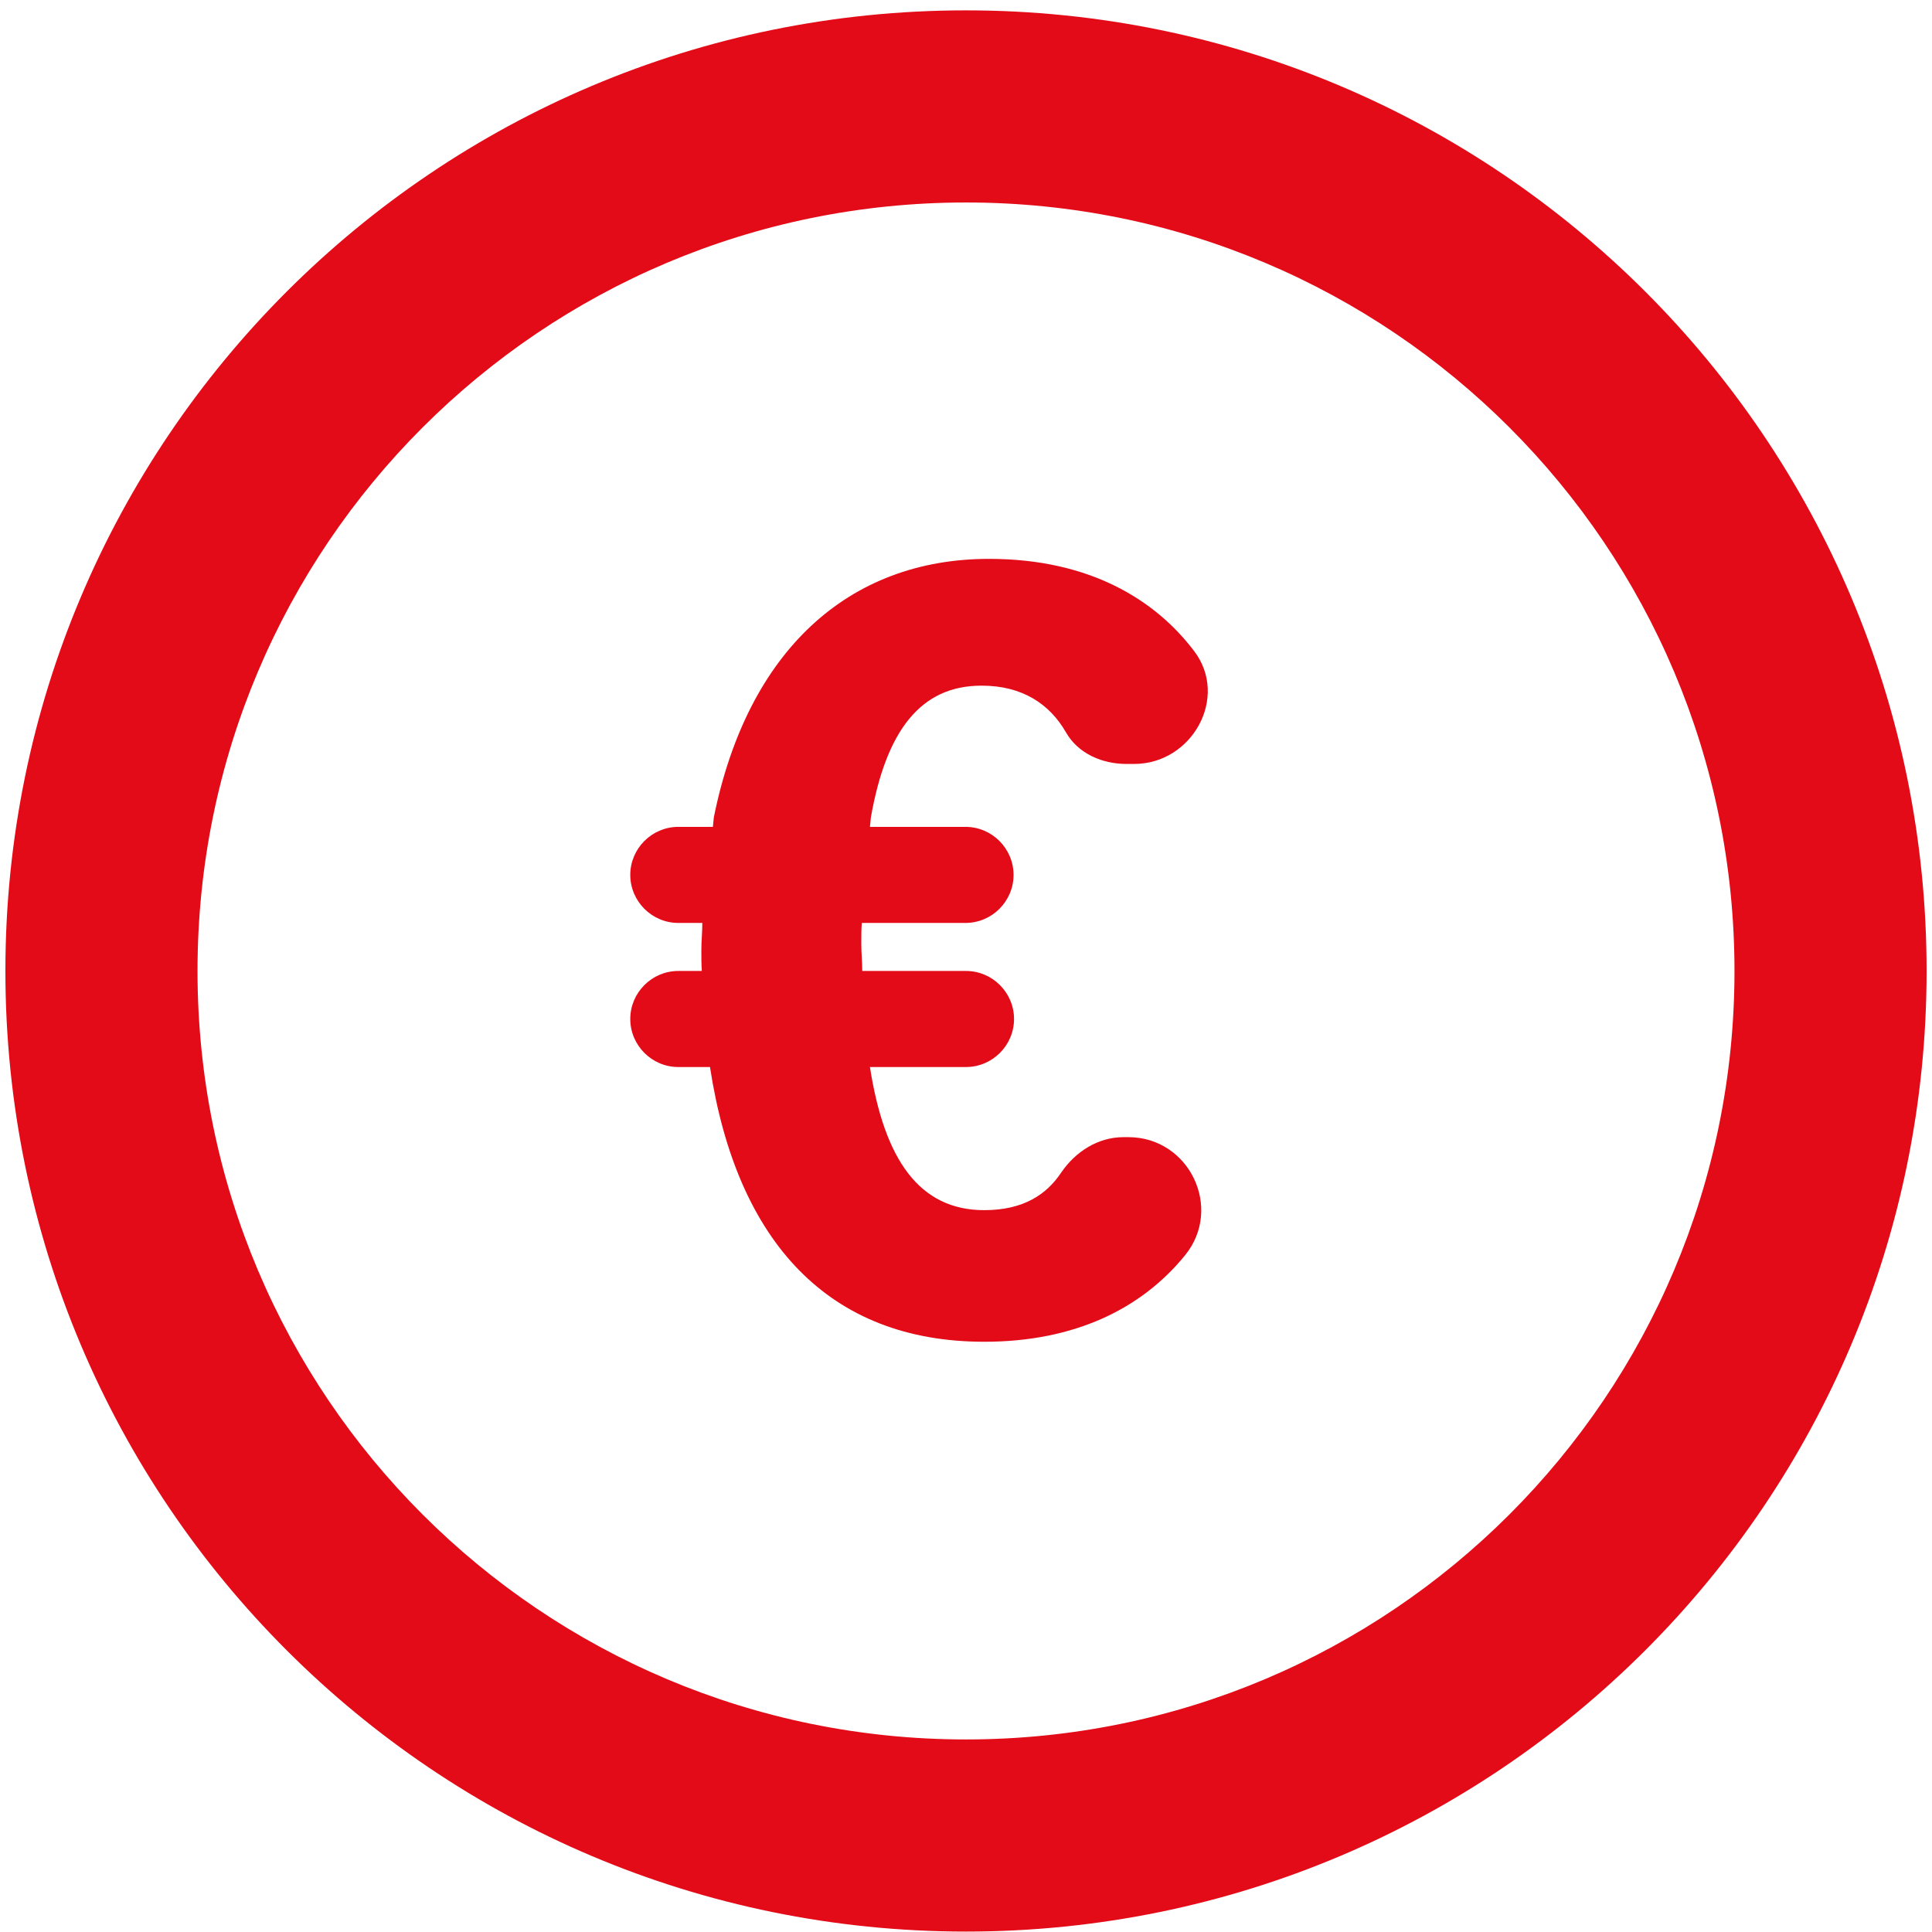
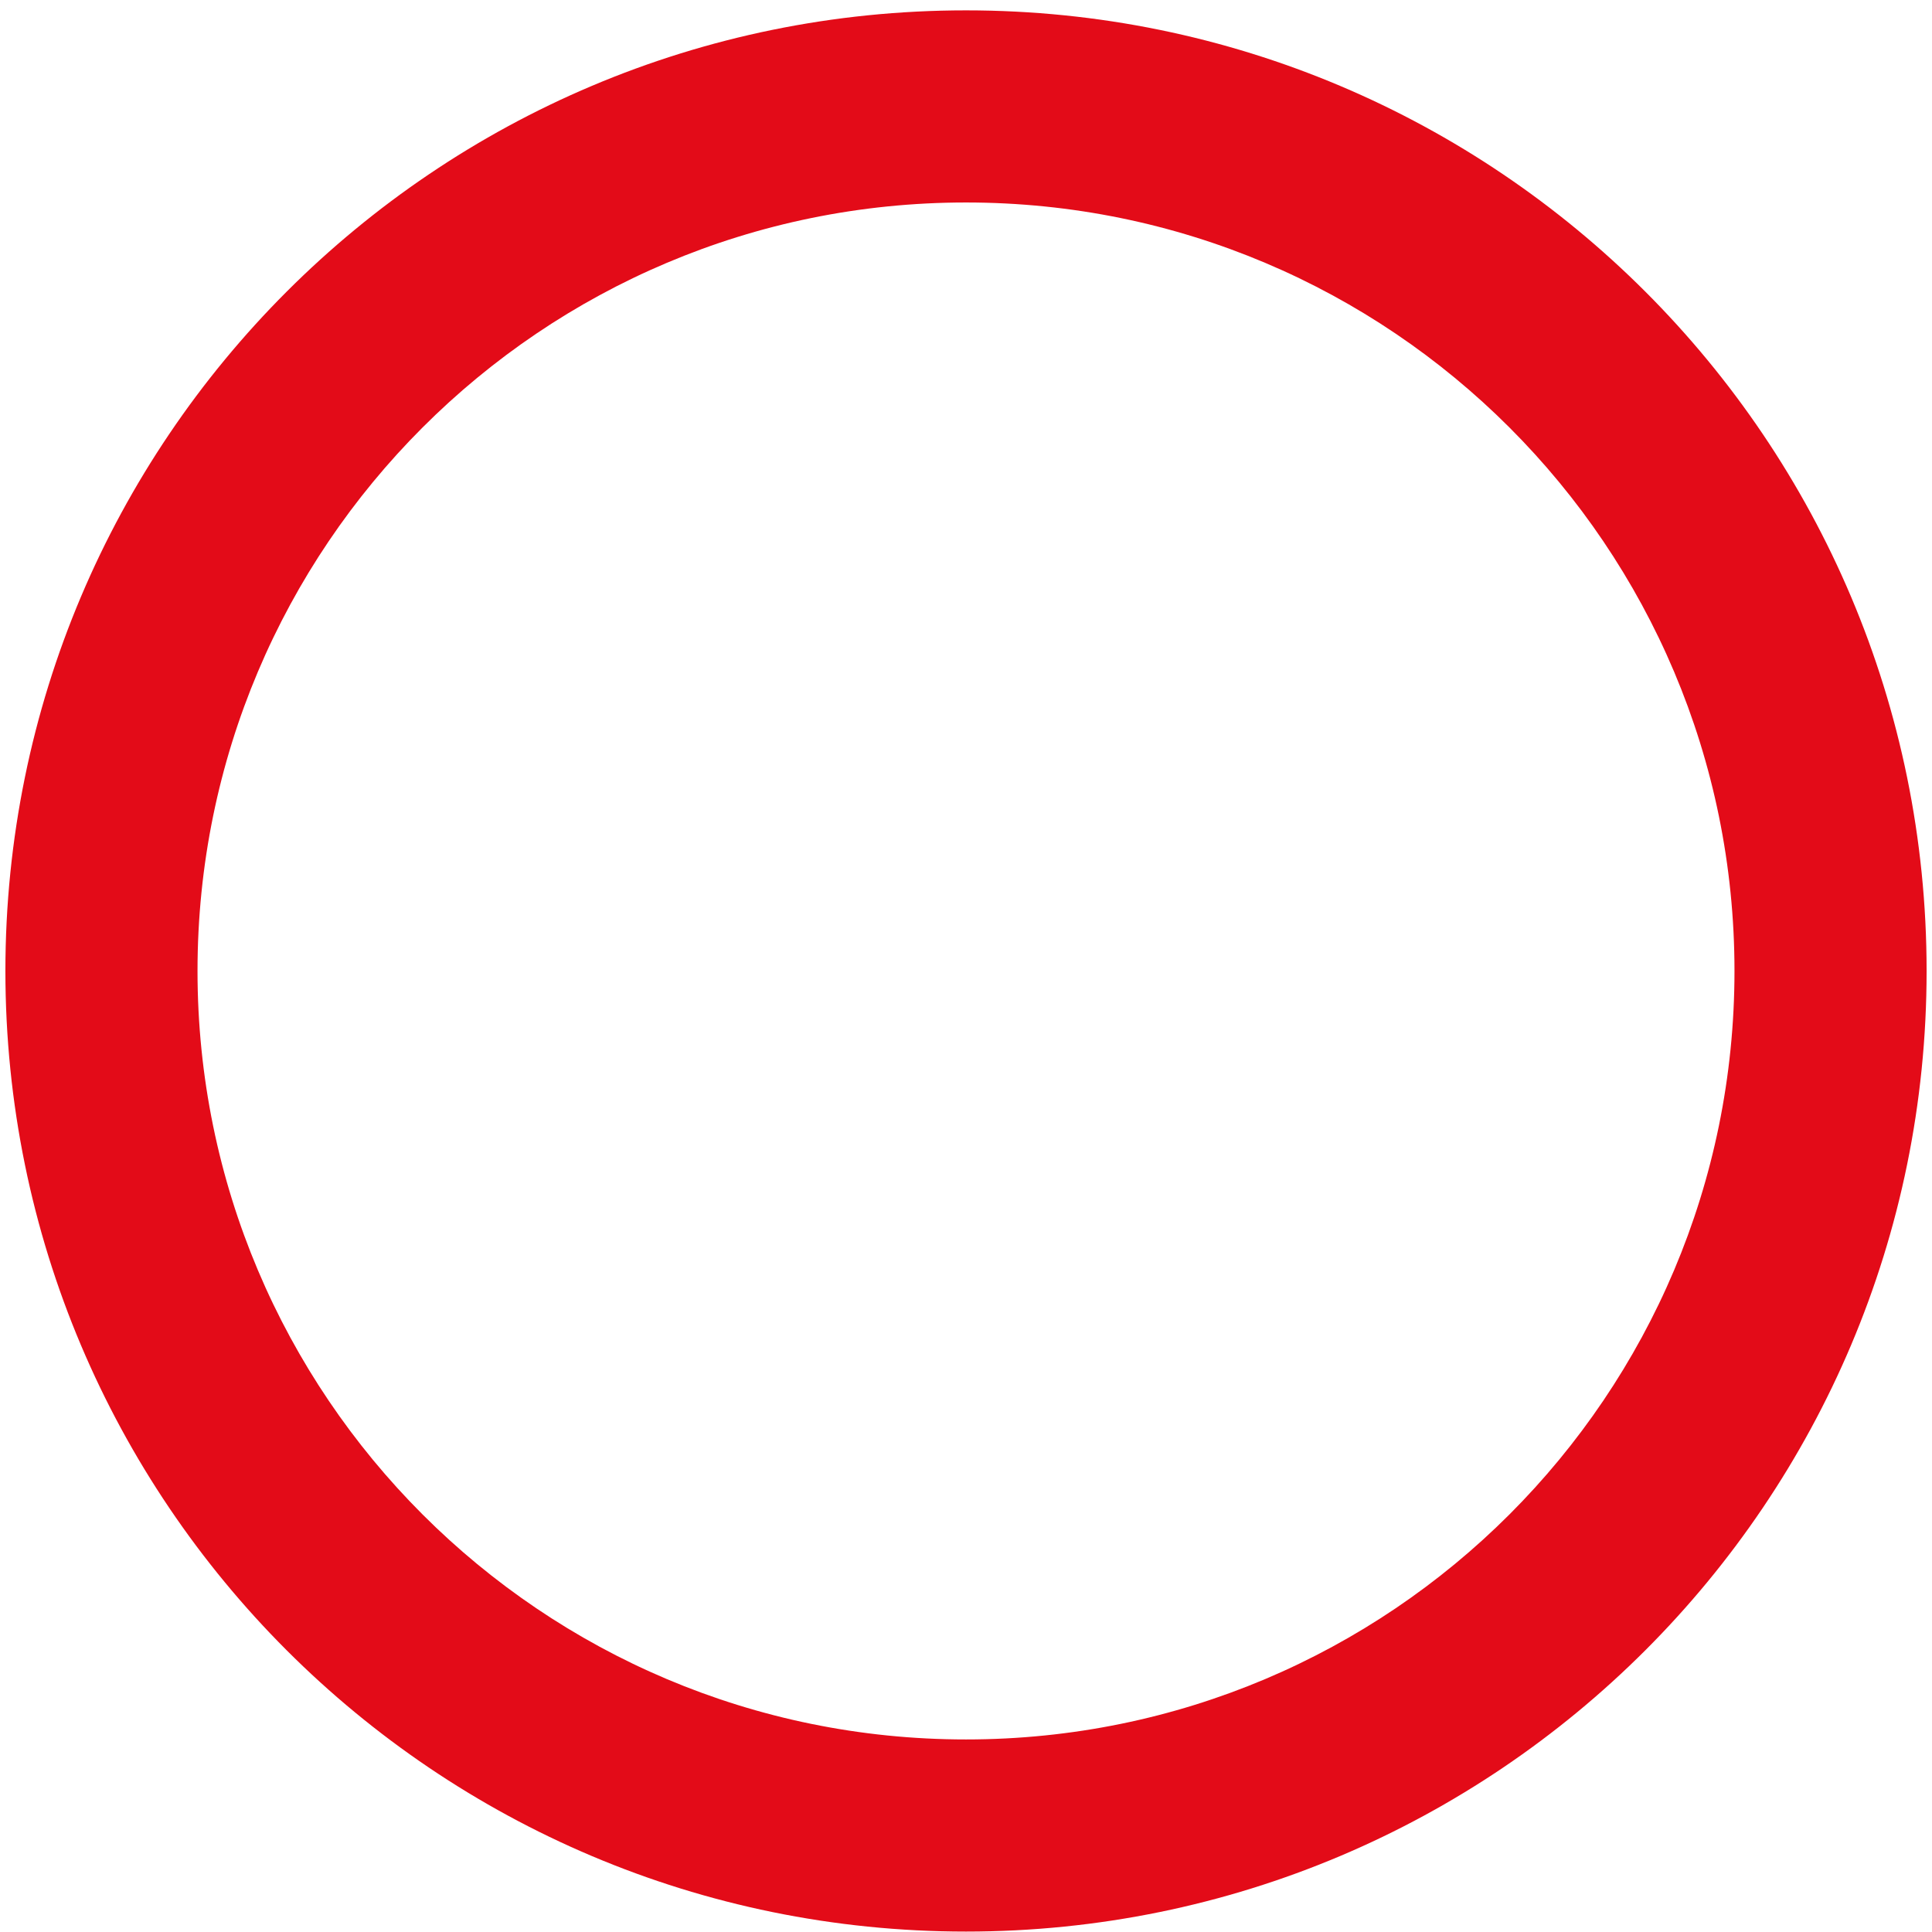
<svg xmlns="http://www.w3.org/2000/svg" width="179" height="179" viewBox="0 0 179 179" fill="none">
  <g clip-path="url(#clip0_1378_92)">
    <path d="M89.5 0.96C40.328 0.96 0.5 40.788 0.5 89.96C0.5 139.132 40.328 178.96 89.5 178.96C138.673 178.96 178.5 139.132 178.5 89.96C178.5 40.788 138.673 0.96 89.5 0.96ZM89.5 161.16C50.162 161.16 18.3 129.298 18.3 89.96C18.3 50.622 50.162 18.76 89.5 18.76C128.838 18.76 160.7 50.622 160.7 89.96C160.7 129.298 128.838 161.16 89.5 161.16Z" fill="#E30B18" />
-     <path d="M90.969 63.527C94.707 63.527 97.243 65.218 98.756 67.843C99.868 69.801 102.094 70.78 104.363 70.78H105.075C110.46 70.78 113.886 64.595 110.638 60.323C107.033 55.561 100.937 51.779 91.636 51.779C78.597 51.779 69.252 60.323 66.138 75.72L66.049 76.61H62.844C60.397 76.61 58.395 78.612 58.395 81.06C58.395 83.507 60.397 85.51 62.844 85.51H65.07C65.07 86.355 64.981 87.156 64.981 88.046C64.981 88.714 64.981 89.337 65.025 89.96H62.844C60.397 89.96 58.395 91.962 58.395 94.41C58.395 96.857 60.397 98.86 62.844 98.86H65.781C68.273 115.147 76.862 124.314 91.191 124.314C99.513 124.314 105.743 121.288 109.792 116.304C113.352 111.943 110.193 105.357 104.541 105.357H104.096C101.738 105.357 99.646 106.692 98.311 108.65C96.976 110.652 94.84 112.121 91.191 112.121C85.183 112.121 81.935 107.448 80.6 98.86H89.5C91.948 98.86 93.95 96.857 93.95 94.41C93.95 91.962 91.948 89.96 89.5 89.96H79.888C79.888 89.114 79.799 88.313 79.799 87.423C79.799 86.756 79.799 86.133 79.844 85.51H89.456C91.903 85.51 93.906 83.507 93.906 81.06C93.906 78.612 91.903 76.61 89.456 76.61H80.6L80.689 75.72C82.113 67.665 85.317 63.527 90.924 63.527H90.969Z" fill="#E30B18" />
  </g>
  <defs>
    <clipPath id="clip0_1378_92">
      <rect width="178" height="178" fill="white" transform="translate(0.5 0.96)" />
    </clipPath>
  </defs>
</svg>